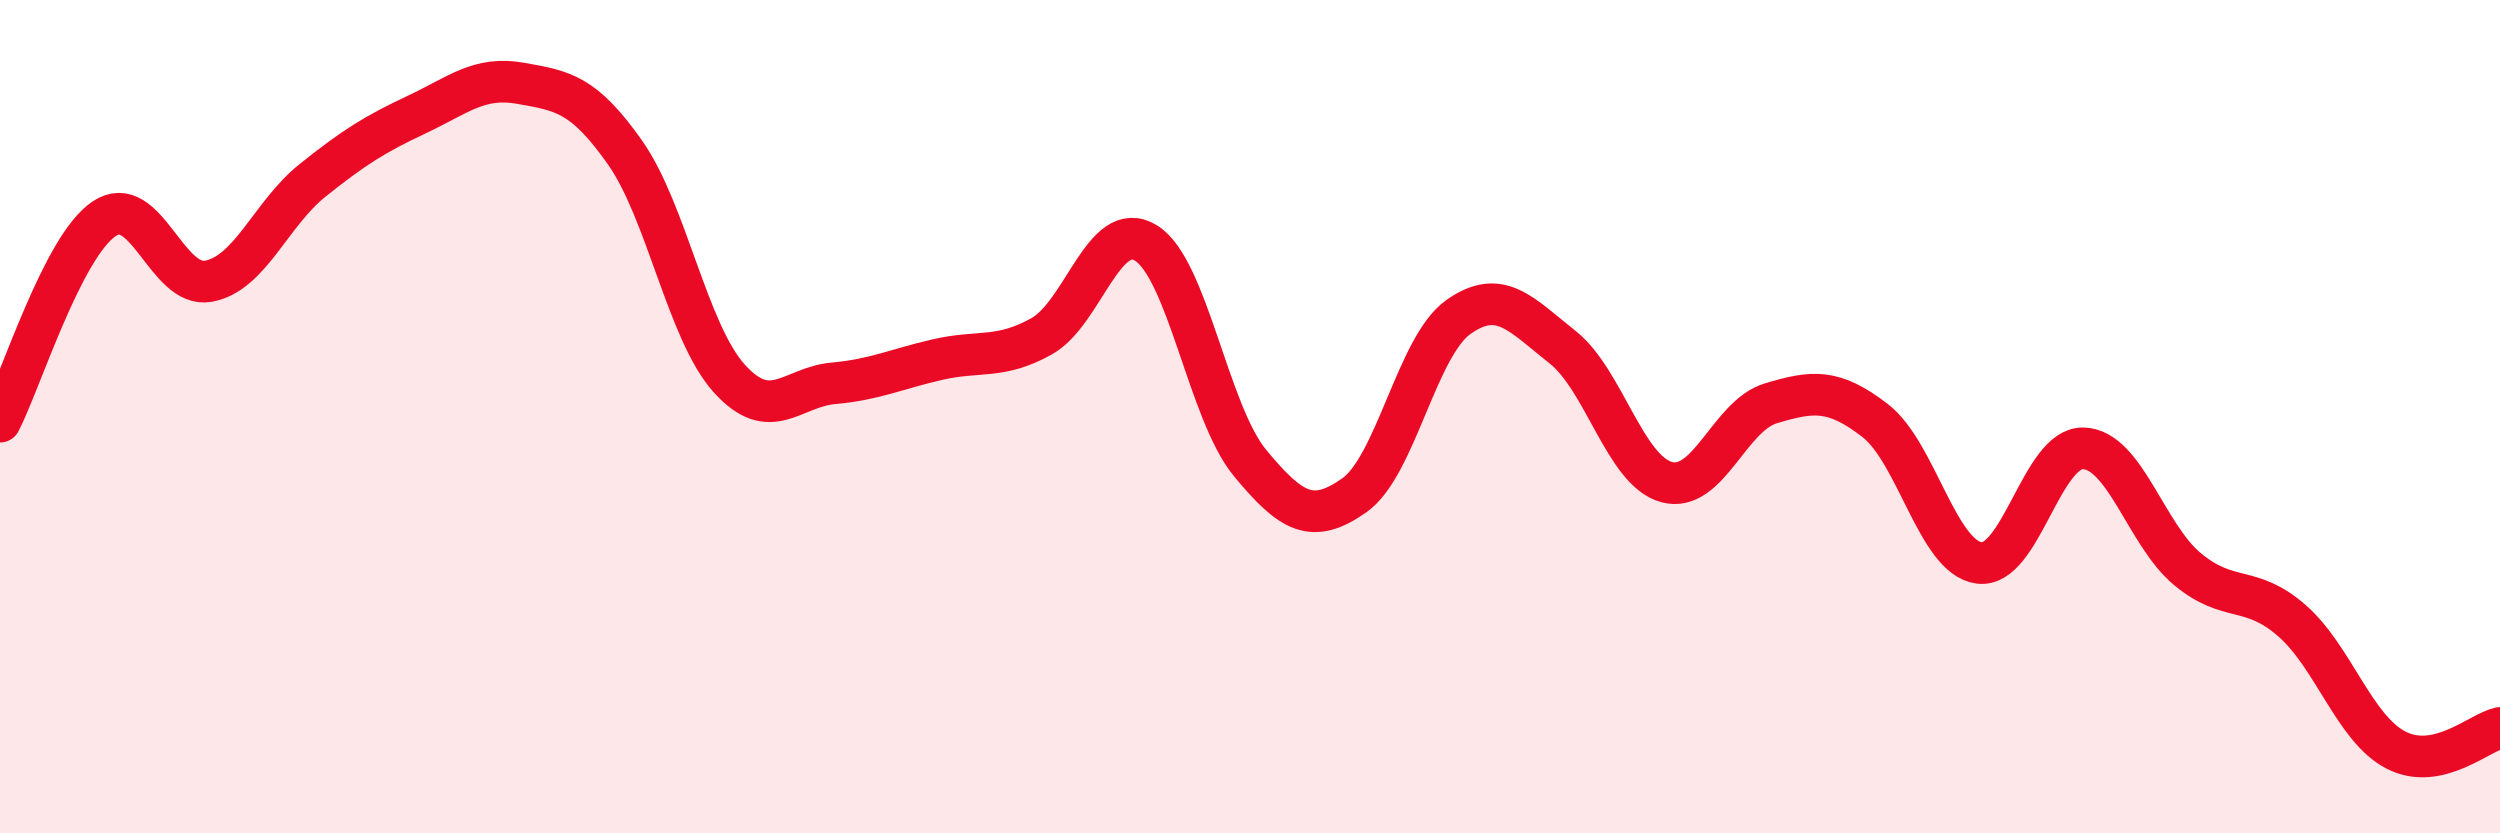
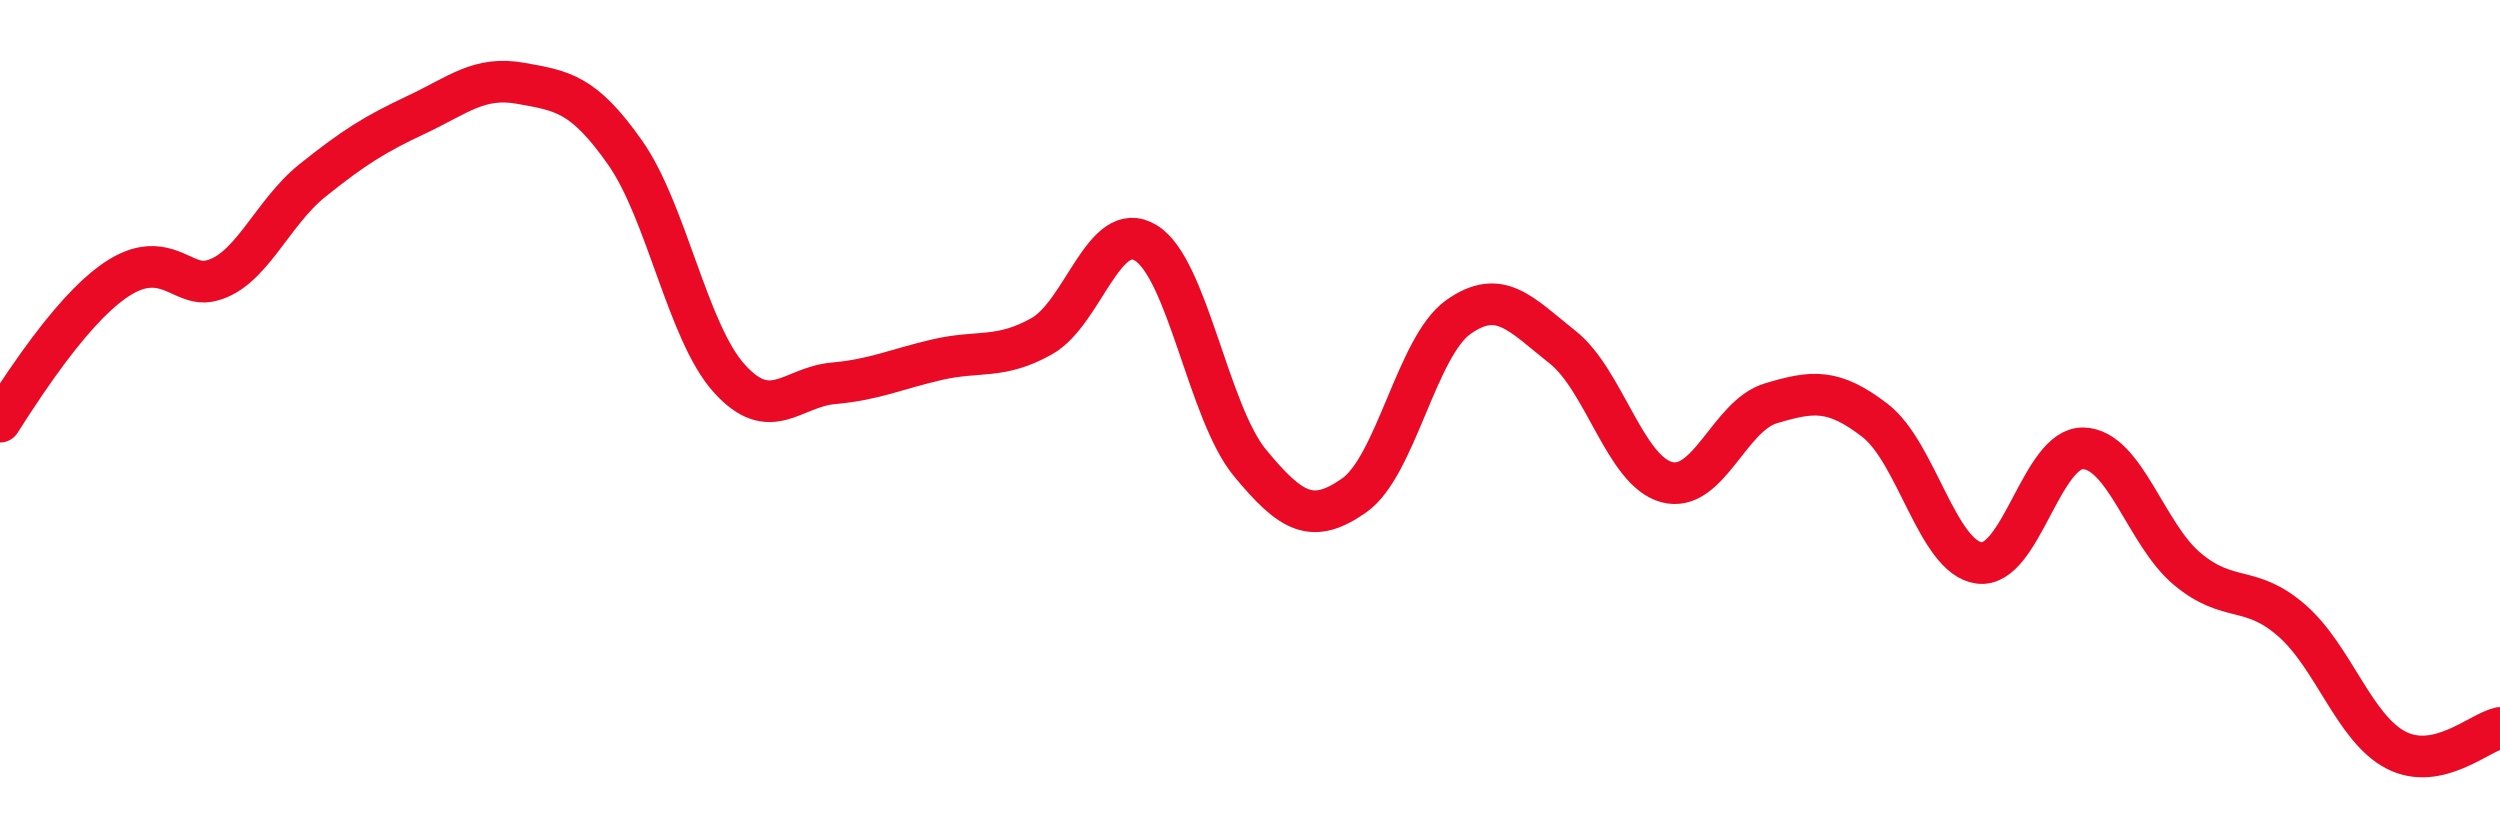
<svg xmlns="http://www.w3.org/2000/svg" width="60" height="20" viewBox="0 0 60 20">
-   <path d="M 0,10.12 C 0.5,9.15 1.5,5.92 2.5,5.25 C 3.5,4.58 4,6.93 5,6.75 C 6,6.57 6.5,5.13 7.5,4.33 C 8.5,3.53 9,3.22 10,2.75 C 11,2.28 11.5,1.82 12.5,2 C 13.5,2.18 14,2.24 15,3.66 C 16,5.08 16.5,7.97 17.5,9.08 C 18.5,10.19 19,9.29 20,9.2 C 21,9.11 21.5,8.86 22.5,8.63 C 23.5,8.4 24,8.63 25,8.07 C 26,7.51 26.5,5.22 27.5,5.83 C 28.5,6.44 29,9.9 30,11.11 C 31,12.32 31.5,12.59 32.5,11.89 C 33.5,11.19 34,8.32 35,7.61 C 36,6.9 36.5,7.54 37.5,8.33 C 38.5,9.12 39,11.3 40,11.57 C 41,11.84 41.5,9.98 42.5,9.68 C 43.5,9.38 44,9.32 45,10.09 C 46,10.86 46.5,13.38 47.5,13.51 C 48.5,13.64 49,10.73 50,10.76 C 51,10.79 51.5,12.83 52.5,13.66 C 53.5,14.49 54,14.02 55,14.89 C 56,15.76 56.5,17.48 57.5,18 C 58.5,18.52 59.5,17.58 60,17.47L60 20L0 20Z" fill="#EB0A25" opacity="0.1" stroke-linecap="round" stroke-linejoin="round" />
-   <path d="M 0,10.12 C 0.5,9.15 1.5,5.92 2.5,5.25 C 3.5,4.58 4,6.93 5,6.75 C 6,6.57 6.5,5.13 7.5,4.33 C 8.5,3.53 9,3.22 10,2.75 C 11,2.28 11.5,1.82 12.5,2 C 13.5,2.18 14,2.24 15,3.66 C 16,5.08 16.5,7.97 17.5,9.08 C 18.5,10.19 19,9.29 20,9.2 C 21,9.11 21.5,8.86 22.5,8.63 C 23.5,8.4 24,8.63 25,8.07 C 26,7.51 26.5,5.22 27.5,5.83 C 28.5,6.44 29,9.9 30,11.11 C 31,12.32 31.5,12.59 32.5,11.89 C 33.5,11.19 34,8.32 35,7.61 C 36,6.9 36.5,7.54 37.5,8.33 C 38.5,9.12 39,11.3 40,11.57 C 41,11.84 41.5,9.98 42.5,9.68 C 43.5,9.38 44,9.32 45,10.09 C 46,10.86 46.5,13.38 47.5,13.51 C 48.5,13.64 49,10.73 50,10.76 C 51,10.79 51.5,12.83 52.5,13.66 C 53.5,14.49 54,14.02 55,14.89 C 56,15.76 56.5,17.48 57.5,18 C 58.5,18.52 59.5,17.58 60,17.47" stroke="#EB0A25" stroke-width="1" fill="none" stroke-linecap="round" stroke-linejoin="round" />
+   <path d="M 0,10.12 C 3.5,4.58 4,6.93 5,6.75 C 6,6.57 6.5,5.13 7.5,4.33 C 8.5,3.53 9,3.22 10,2.75 C 11,2.28 11.5,1.82 12.5,2 C 13.5,2.18 14,2.24 15,3.66 C 16,5.08 16.5,7.97 17.5,9.08 C 18.5,10.19 19,9.29 20,9.2 C 21,9.11 21.5,8.86 22.5,8.63 C 23.5,8.4 24,8.63 25,8.07 C 26,7.51 26.5,5.22 27.5,5.83 C 28.5,6.44 29,9.9 30,11.11 C 31,12.32 31.5,12.59 32.5,11.89 C 33.5,11.19 34,8.32 35,7.61 C 36,6.9 36.5,7.54 37.5,8.33 C 38.5,9.12 39,11.3 40,11.57 C 41,11.84 41.5,9.98 42.5,9.68 C 43.5,9.38 44,9.32 45,10.09 C 46,10.86 46.5,13.38 47.5,13.51 C 48.5,13.64 49,10.73 50,10.76 C 51,10.79 51.5,12.83 52.5,13.66 C 53.5,14.49 54,14.02 55,14.89 C 56,15.76 56.5,17.48 57.5,18 C 58.5,18.52 59.5,17.58 60,17.47" stroke="#EB0A25" stroke-width="1" fill="none" stroke-linecap="round" stroke-linejoin="round" />
</svg>